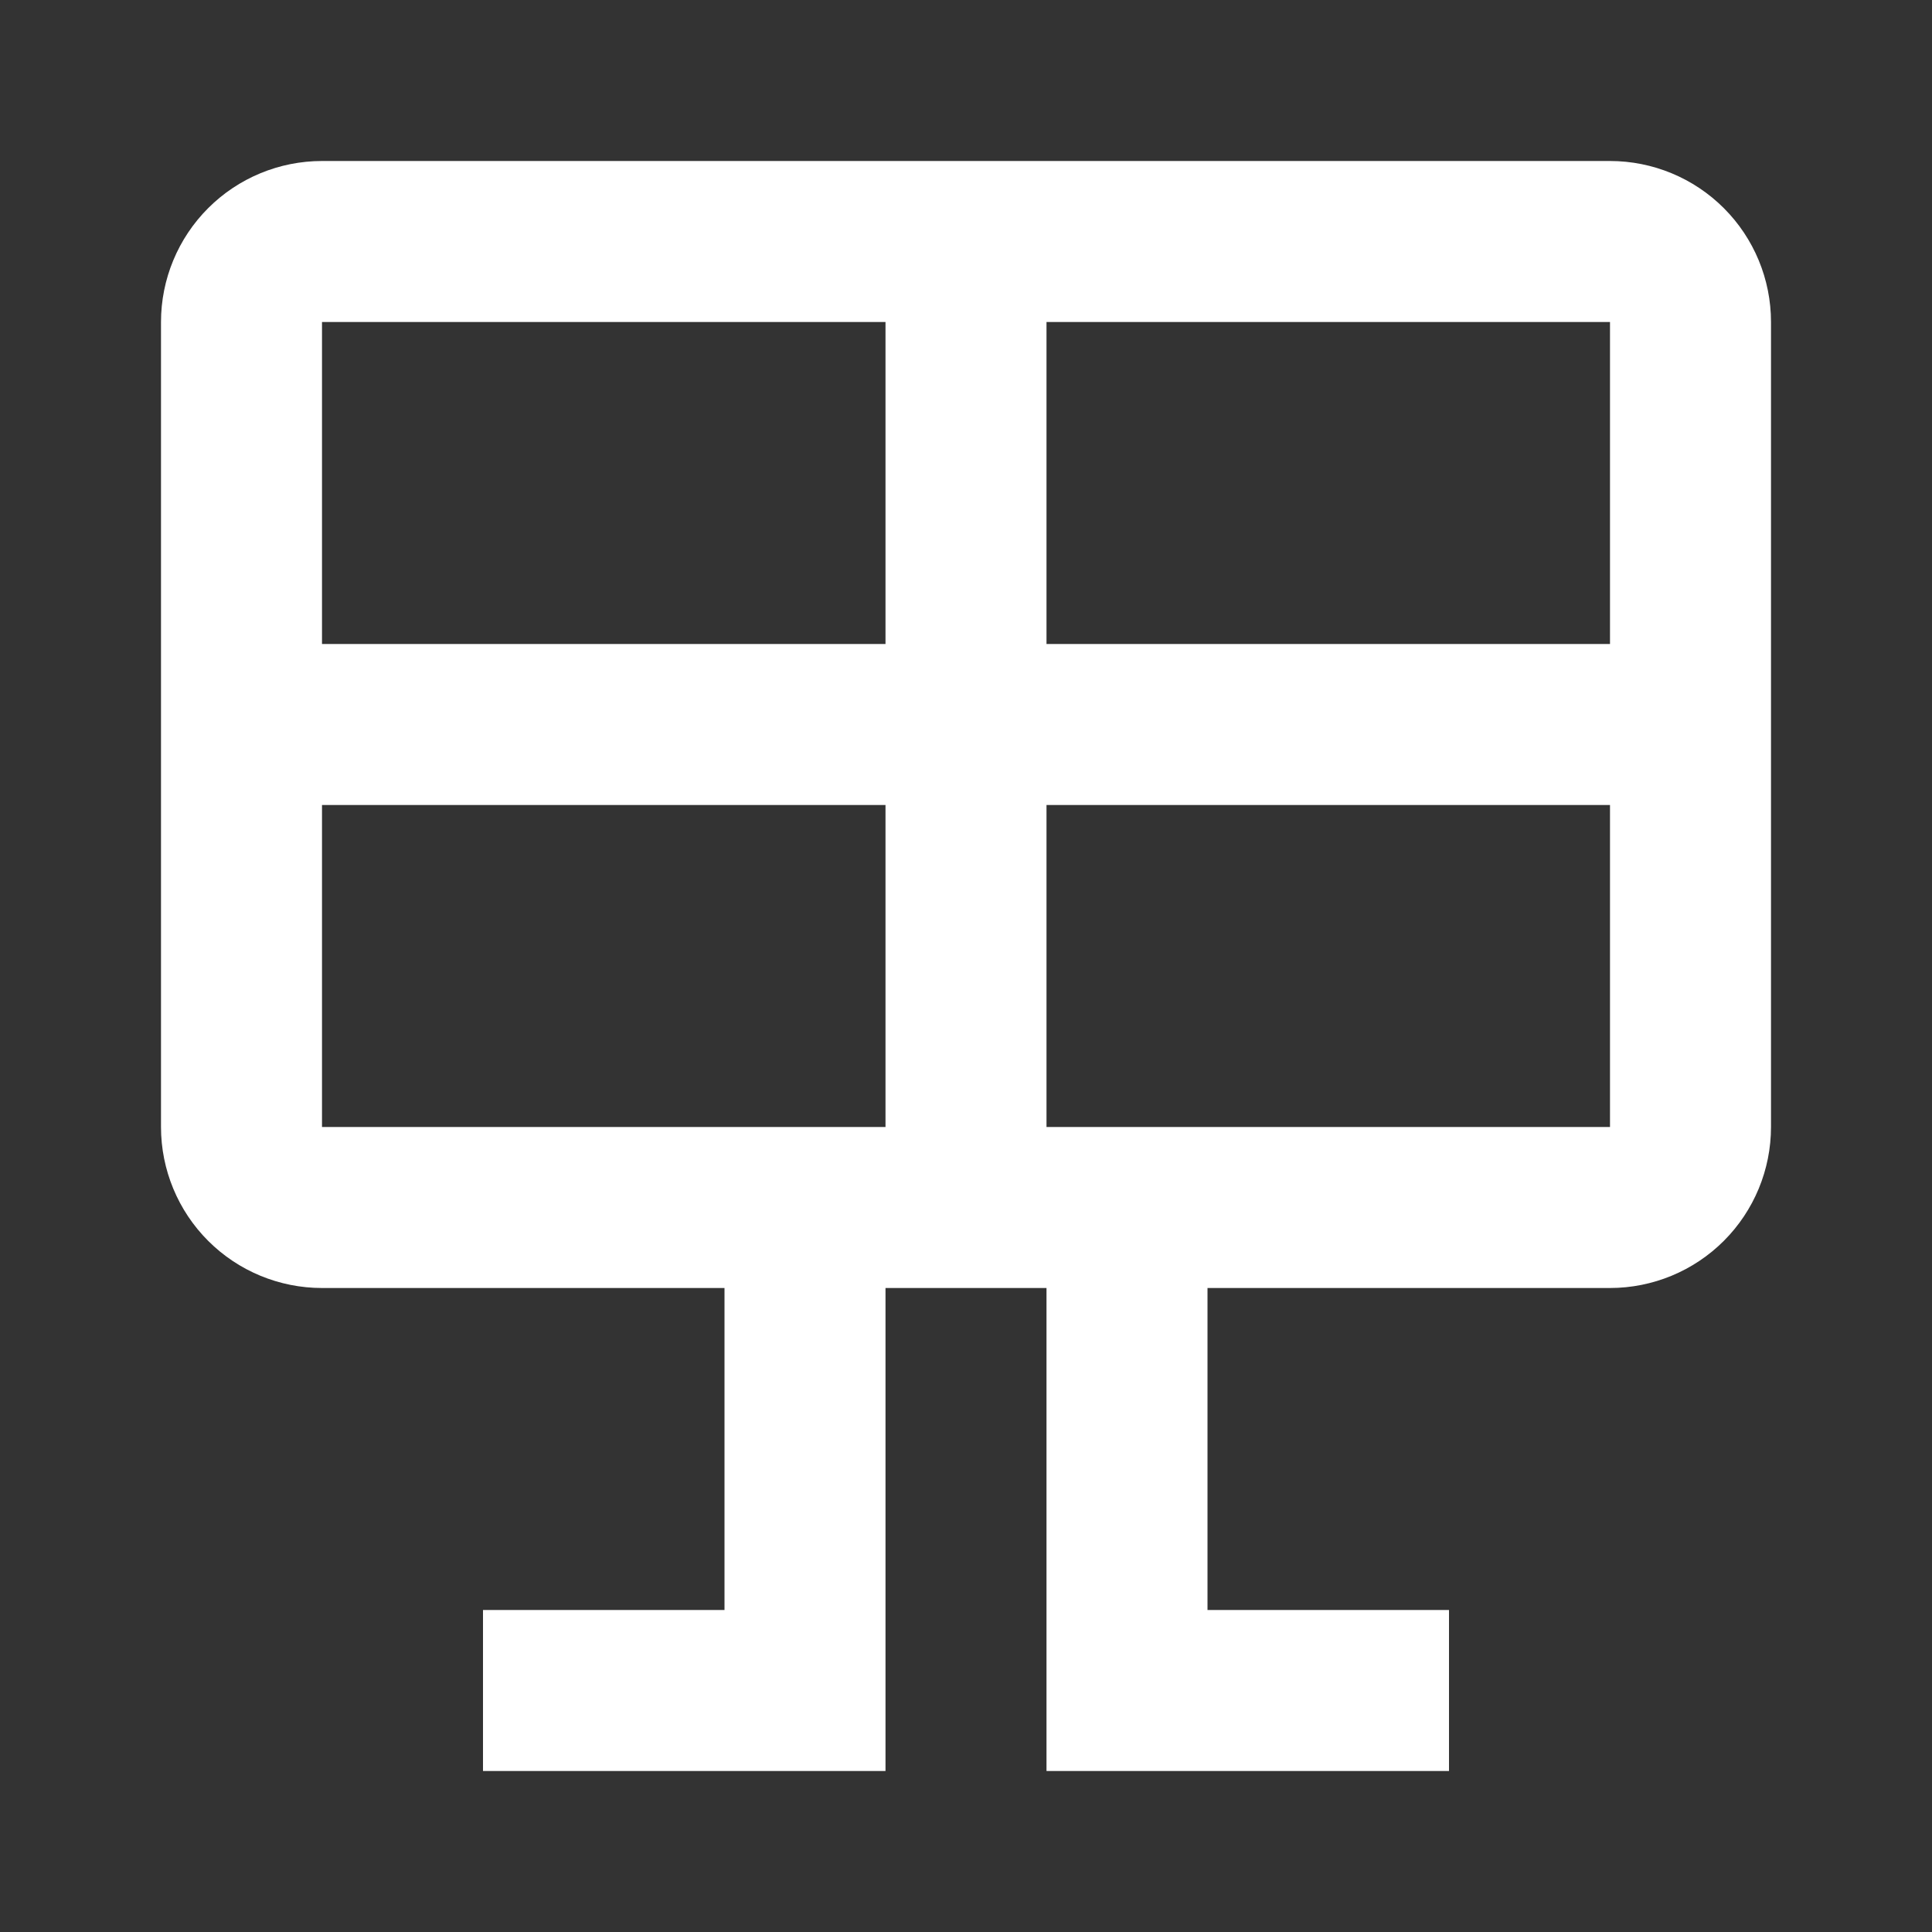
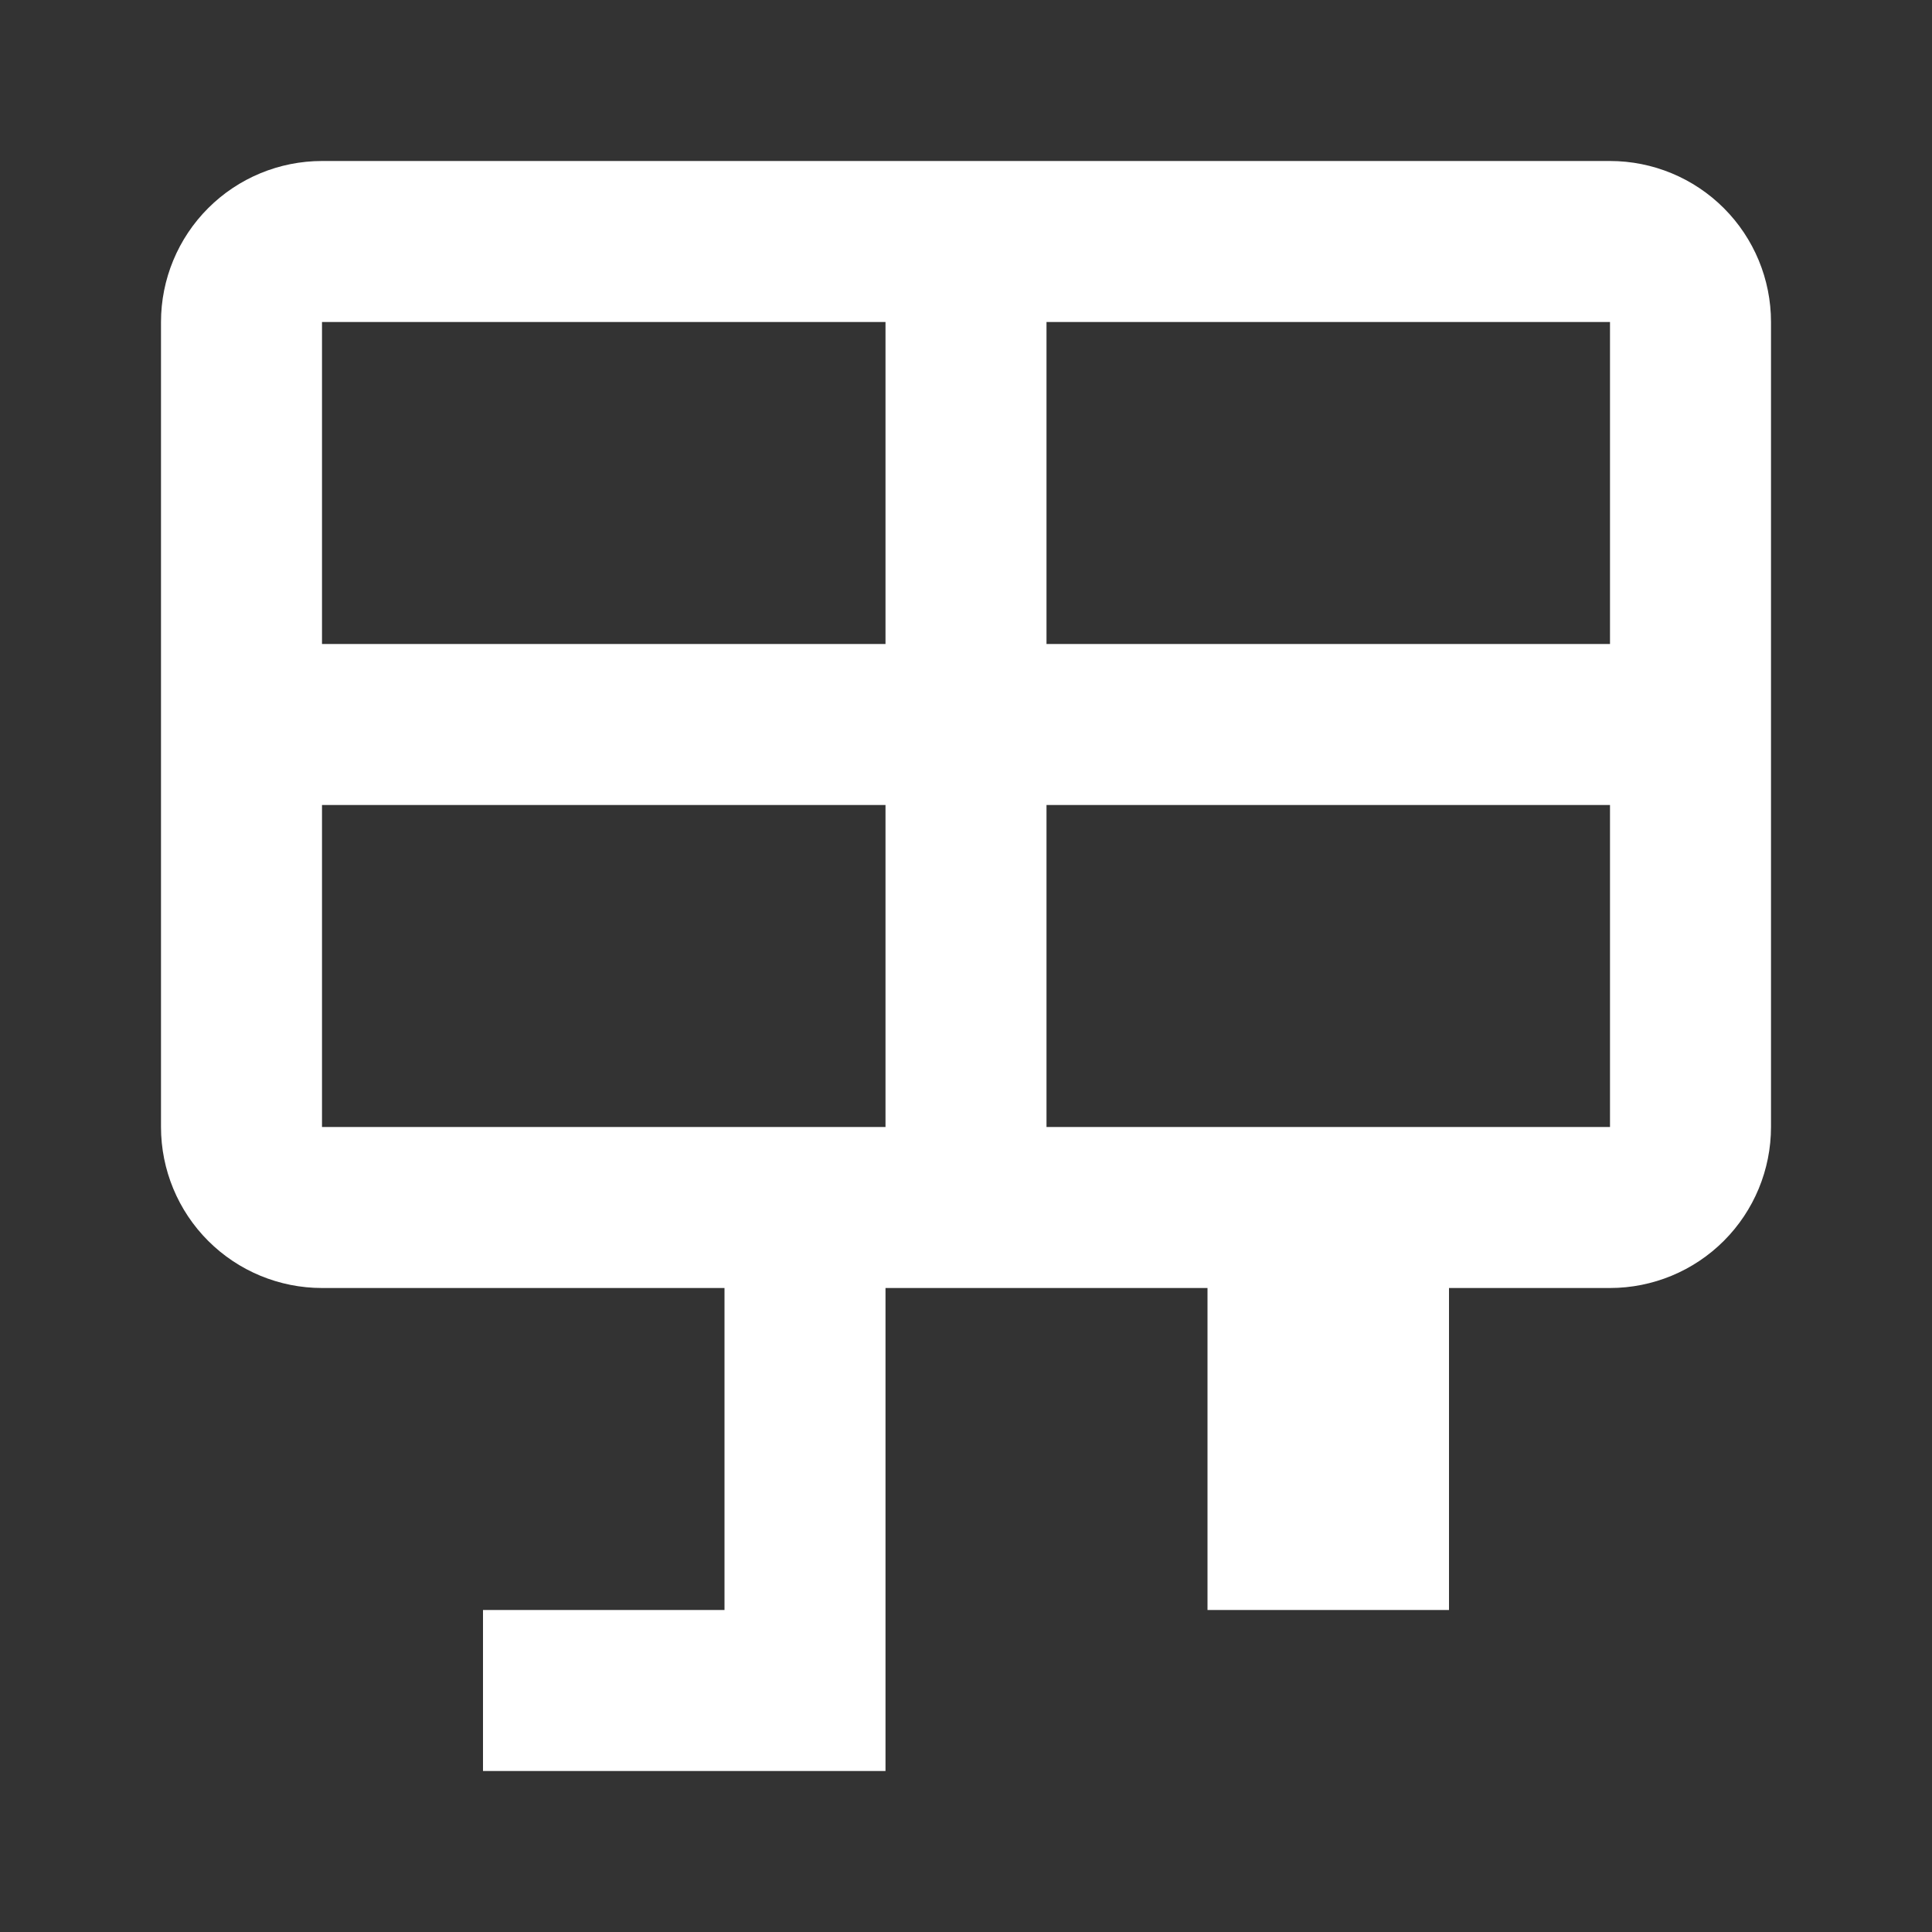
<svg xmlns="http://www.w3.org/2000/svg" width="96" height="96" viewBox="0 0 96 96" fill="none">
  <rect x="0" y="0" width="96" height="96" fill="#333333" stroke="none" />
-   <path d="M16 8H80C82.122 8 84.157 8.843 85.657 10.343 87.157 11.843 88 13.878 88 16V56C88 58.122 87.157 60.157 85.657 61.657 84.157 63.157 82.122 64 80 64H60V80H72v8H52V64H44V88H24V80H36V64H16c-2.122.0-4.157-.843-5.657-2.343C8.843 60.157 8 58.122 8 56V16c0-2.122.843-4.157 2.343-5.657C11.843 8.843 13.878 8 16 8zm0 8V32H44V16H16zm0 40H44V40H16V56zm64 0V40H52V56H80zm0-40H52V32H80V16z" fill="#fff" />
+   <path d="M16 8H80C82.122 8 84.157 8.843 85.657 10.343 87.157 11.843 88 13.878 88 16V56C88 58.122 87.157 60.157 85.657 61.657 84.157 63.157 82.122 64 80 64H60V80H72v8V64H44V88H24V80H36V64H16c-2.122.0-4.157-.843-5.657-2.343C8.843 60.157 8 58.122 8 56V16c0-2.122.843-4.157 2.343-5.657C11.843 8.843 13.878 8 16 8zm0 8V32H44V16H16zm0 40H44V40H16V56zm64 0V40H52V56H80zm0-40H52V32H80V16z" fill="#fff" />
</svg>